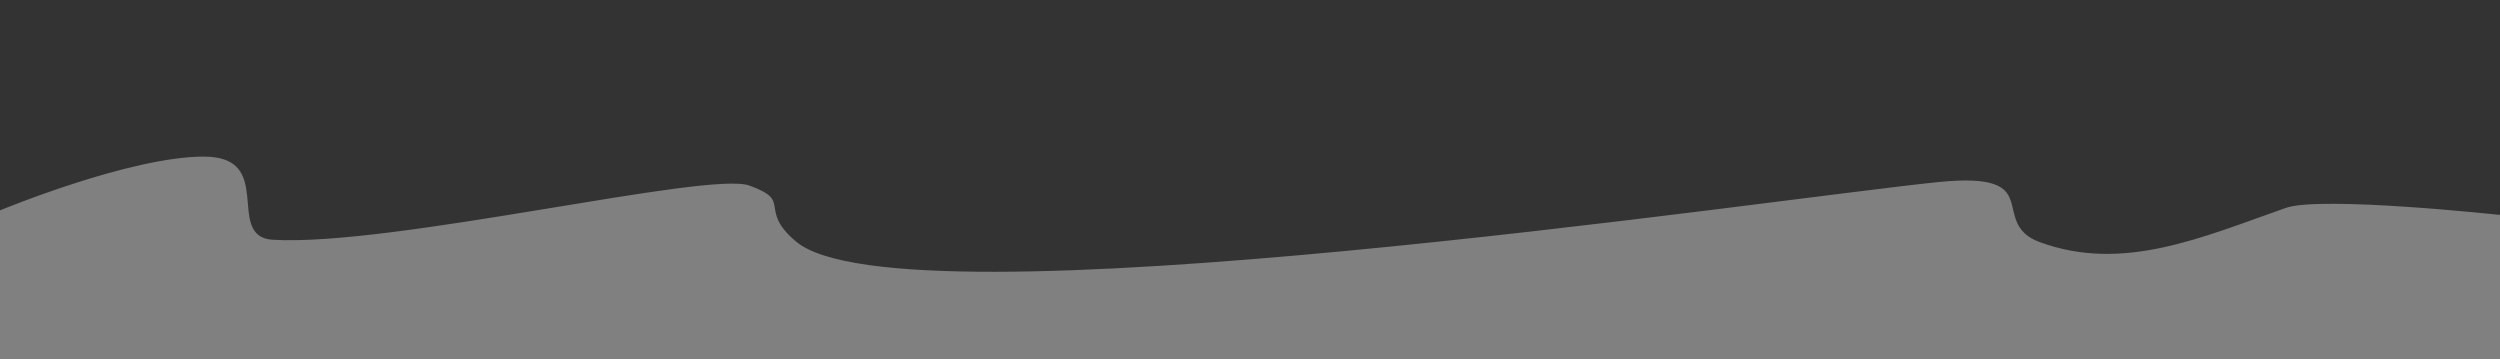
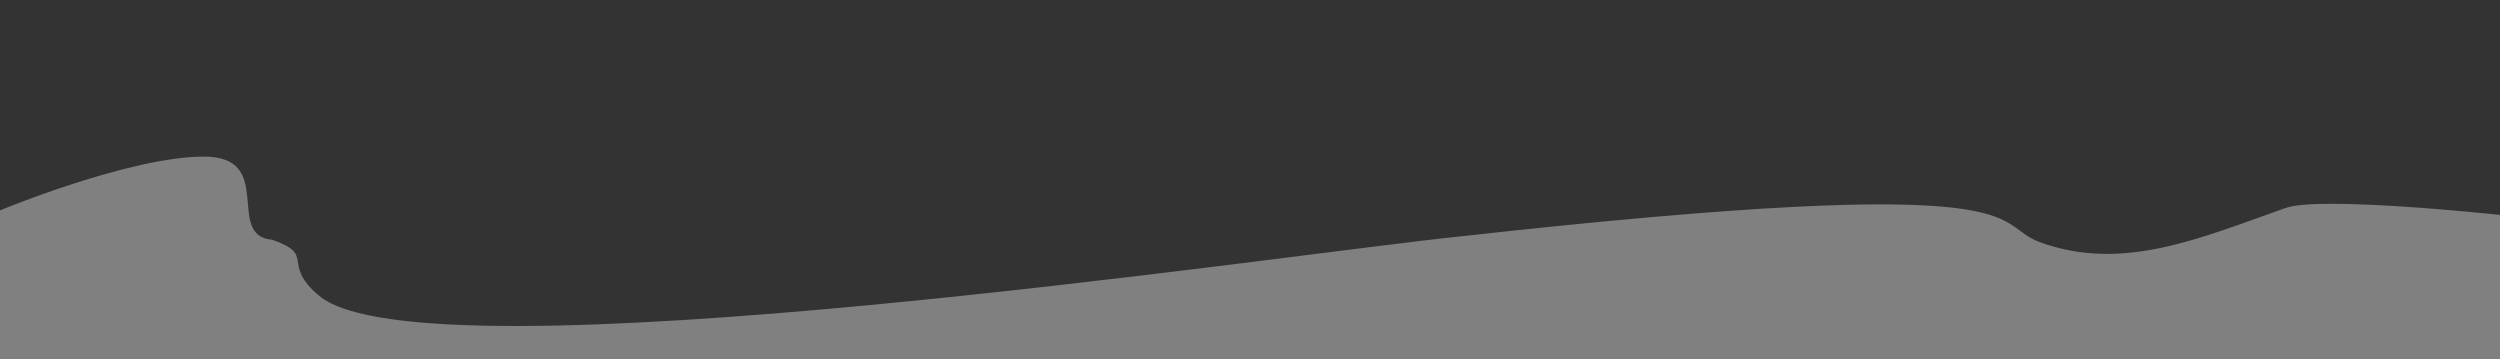
<svg xmlns="http://www.w3.org/2000/svg" version="1.1" id="Ebene_1" x="0px" y="0px" width="841.89px" height="121.037px" viewBox="0 0 841.89 121.037" enable-background="new 0 0 841.89 121.037" xml:space="preserve">
  <rect x="0" y="0" width="841.89" height="121.037" fill="#808080" stroke="none" />
-   <path fill="#FFFFFF" stroke="#222221" stroke-miterlimit="10" d="M841.89-71.933" />
-   <path fill="#333333" stroke="#333333" stroke-miterlimit="10" d="M841.89,71.875V0H0v70.312c0,0,43.6-18.076,68.6-18.076  s7.603,27.064,23.2,28c40,2.4,146.55-23.24,160.609-18.256c15.391,5.456,3.118,8.12,15.918,18.93  c34.989,29.547,328.485-14.462,384.458-20.103C690.2,57.037,669.867,74.706,687,81.037c27.857,10.293,54.4-1.6,82.625-11.505  C781.558,65.344,841.89,71.875,841.89,71.875" />
+   <path fill="#333333" stroke="#333333" stroke-miterlimit="10" d="M841.89,71.875V0H0v70.312c0,0,43.6-18.076,68.6-18.076  s7.603,27.064,23.2,28c15.391,5.456,3.118,8.12,15.918,18.93  c34.989,29.547,328.485-14.462,384.458-20.103C690.2,57.037,669.867,74.706,687,81.037c27.857,10.293,54.4-1.6,82.625-11.505  C781.558,65.344,841.89,71.875,841.89,71.875" />
</svg>